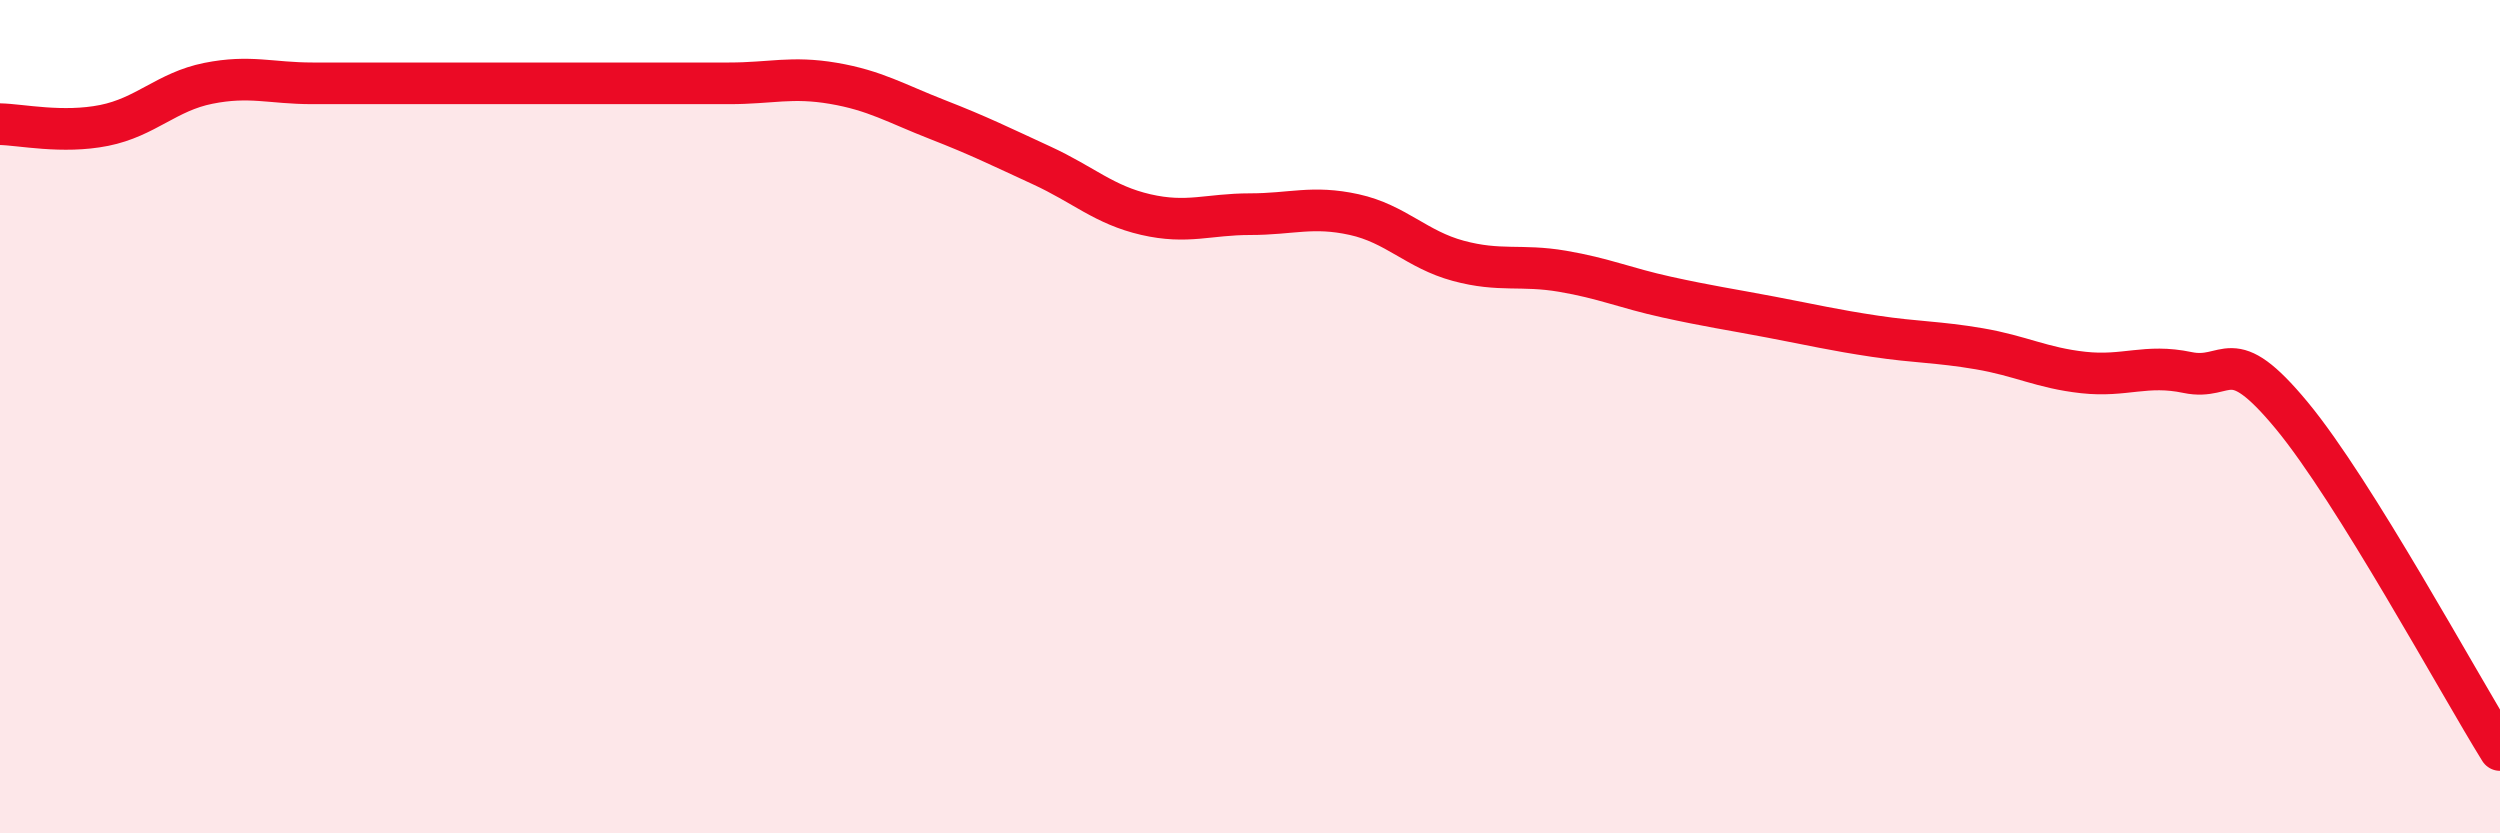
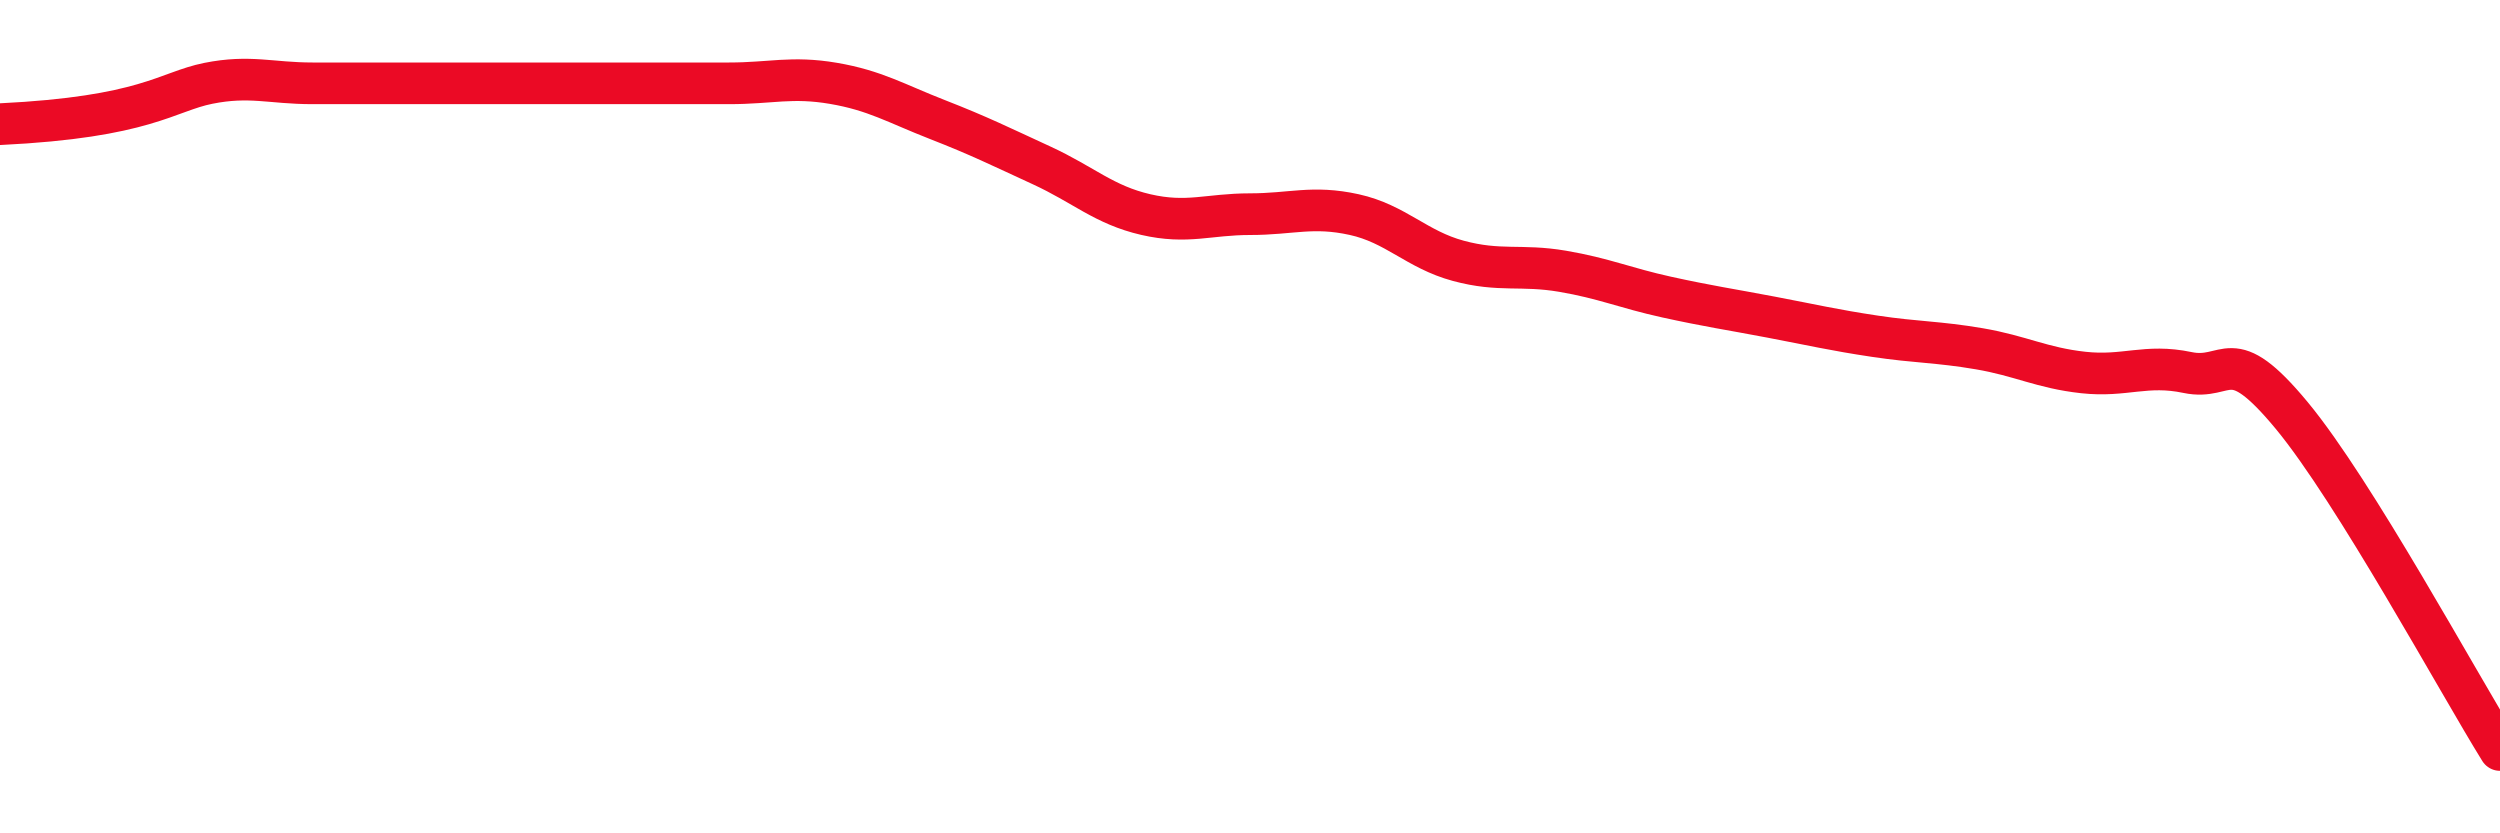
<svg xmlns="http://www.w3.org/2000/svg" width="60" height="20" viewBox="0 0 60 20">
-   <path d="M 0,2.98 C 0.5,2.99 1.5,3.21 2.5,3.01 C 3.5,2.81 4,2.2 5,2 C 6,1.8 6.5,2 7.5,2 C 8.5,2 9,2 10,2 C 11,2 11.5,2 12.5,2 C 13.5,2 14,2 15,2 C 16,2 16.5,2 17.5,2 C 18.5,2 19,1.83 20,2 C 21,2.17 21.5,2.48 22.5,2.87 C 23.5,3.26 24,3.51 25,3.97 C 26,4.43 26.5,4.92 27.5,5.15 C 28.5,5.38 29,5.14 30,5.14 C 31,5.14 31.5,4.93 32.5,5.15 C 33.5,5.37 34,5.99 35,6.26 C 36,6.53 36.5,6.34 37.5,6.51 C 38.5,6.68 39,6.91 40,7.13 C 41,7.35 41.5,7.42 42.5,7.61 C 43.5,7.8 44,7.92 45,8.07 C 46,8.22 46.5,8.2 47.5,8.37 C 48.5,8.54 49,8.83 50,8.94 C 51,9.05 51.5,8.73 52.5,8.94 C 53.5,9.15 53.5,8.16 55,9.97 C 56.5,11.78 59,16.39 60,18L60 20L0 20Z" fill="#EB0A25" opacity="0.1" stroke-linecap="round" stroke-linejoin="round" />
-   <path d="M 0,2.98 C 0.5,2.99 1.5,3.21 2.5,3.01 C 3.5,2.81 4,2.2 5,2 C 6,1.8 6.5,2 7.5,2 C 8.5,2 9,2 10,2 C 11,2 11.5,2 12.5,2 C 13.5,2 14,2 15,2 C 16,2 16.5,2 17.5,2 C 18.5,2 19,1.83 20,2 C 21,2.17 21.5,2.48 22.5,2.87 C 23.5,3.26 24,3.51 25,3.97 C 26,4.43 26.5,4.92 27.5,5.15 C 28.5,5.38 29,5.14 30,5.14 C 31,5.14 31.5,4.93 32.5,5.15 C 33.5,5.37 34,5.99 35,6.26 C 36,6.53 36.5,6.34 37.5,6.51 C 38.5,6.68 39,6.91 40,7.13 C 41,7.35 41.5,7.42 42.5,7.61 C 43.5,7.8 44,7.92 45,8.07 C 46,8.22 46.5,8.2 47.5,8.37 C 48.5,8.54 49,8.83 50,8.94 C 51,9.05 51.5,8.73 52.5,8.94 C 53.5,9.15 53.5,8.16 55,9.97 C 56.5,11.78 59,16.39 60,18" stroke="#EB0A25" stroke-width="1" fill="none" stroke-linecap="round" stroke-linejoin="round" />
+   <path d="M 0,2.98 C 3.5,2.81 4,2.2 5,2 C 6,1.8 6.5,2 7.5,2 C 8.5,2 9,2 10,2 C 11,2 11.5,2 12.5,2 C 13.5,2 14,2 15,2 C 16,2 16.5,2 17.5,2 C 18.5,2 19,1.83 20,2 C 21,2.17 21.5,2.48 22.5,2.87 C 23.5,3.26 24,3.51 25,3.97 C 26,4.43 26.5,4.92 27.5,5.15 C 28.5,5.38 29,5.14 30,5.14 C 31,5.14 31.5,4.93 32.5,5.15 C 33.5,5.37 34,5.99 35,6.26 C 36,6.53 36.5,6.34 37.5,6.51 C 38.5,6.68 39,6.91 40,7.13 C 41,7.35 41.5,7.42 42.5,7.61 C 43.5,7.8 44,7.92 45,8.07 C 46,8.22 46.5,8.2 47.5,8.37 C 48.5,8.54 49,8.83 50,8.94 C 51,9.05 51.5,8.73 52.5,8.94 C 53.5,9.15 53.5,8.16 55,9.97 C 56.5,11.78 59,16.39 60,18" stroke="#EB0A25" stroke-width="1" fill="none" stroke-linecap="round" stroke-linejoin="round" />
</svg>